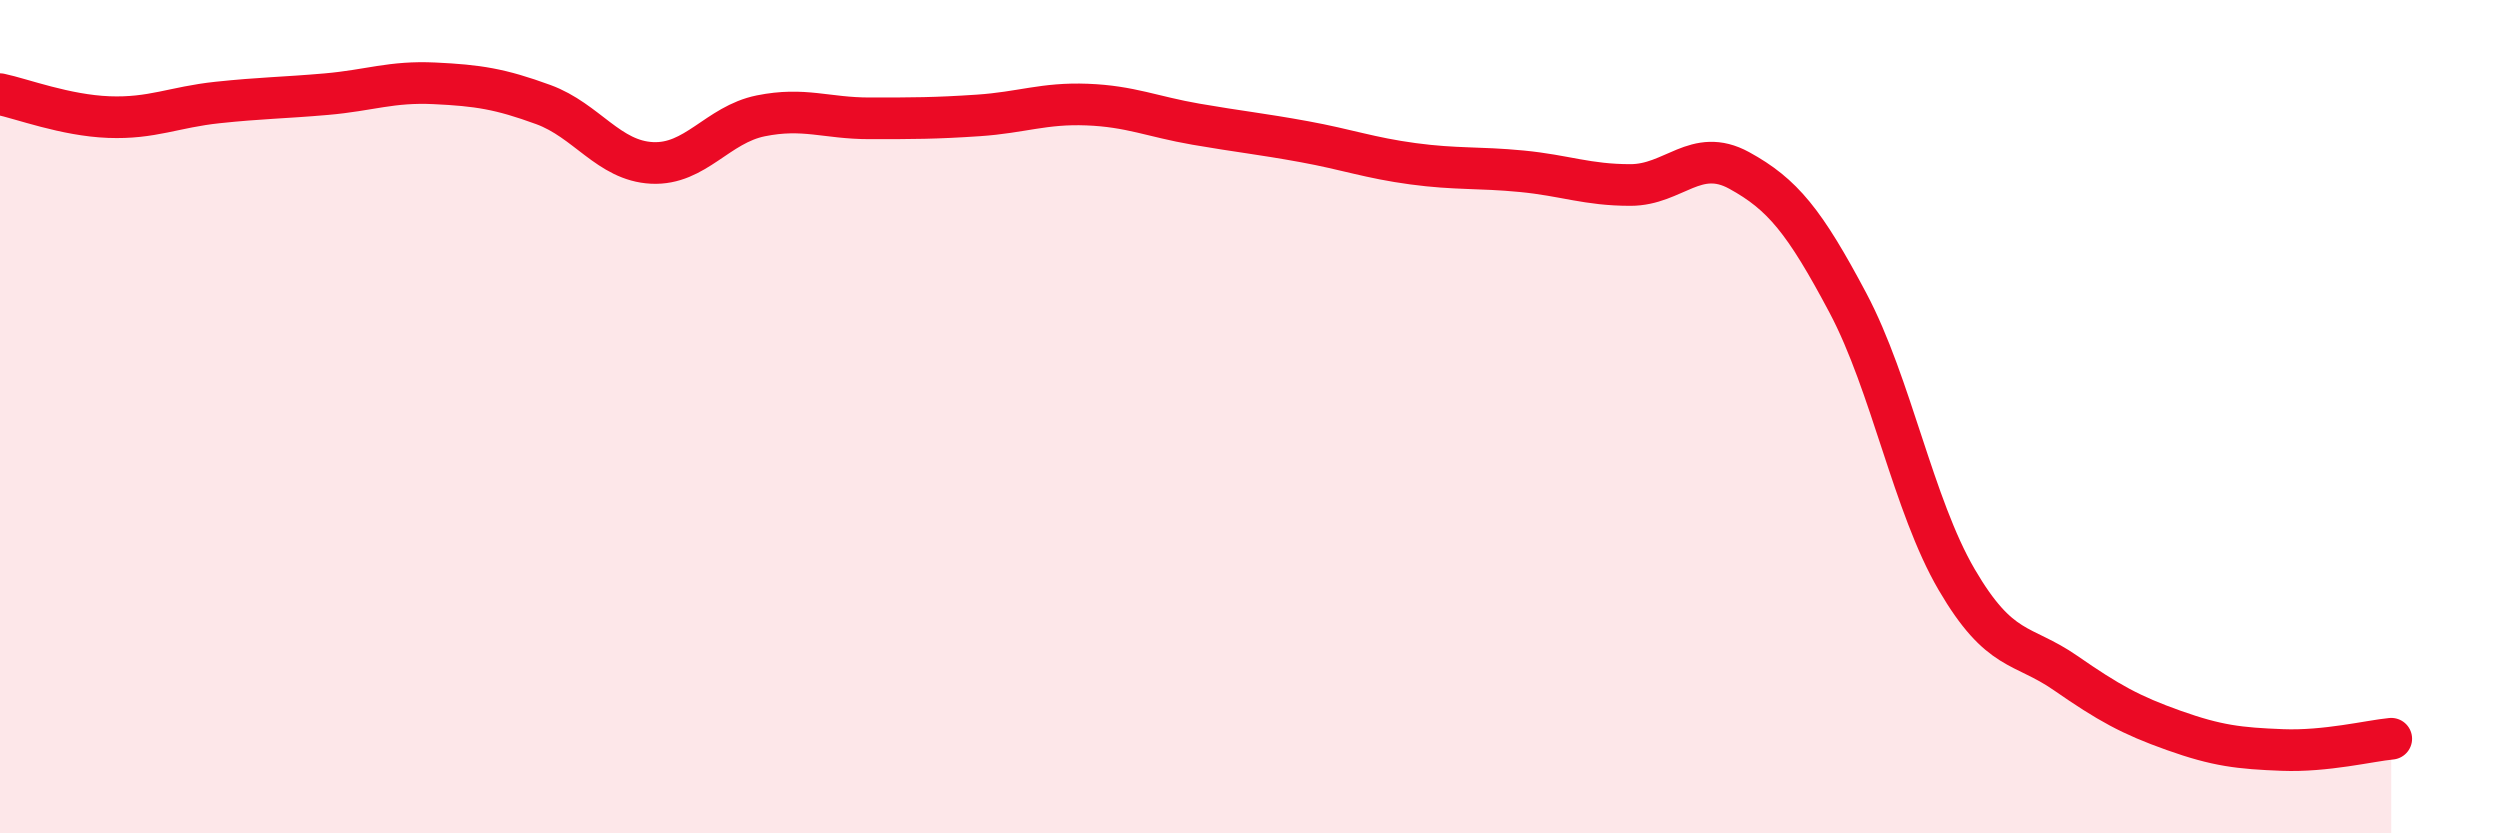
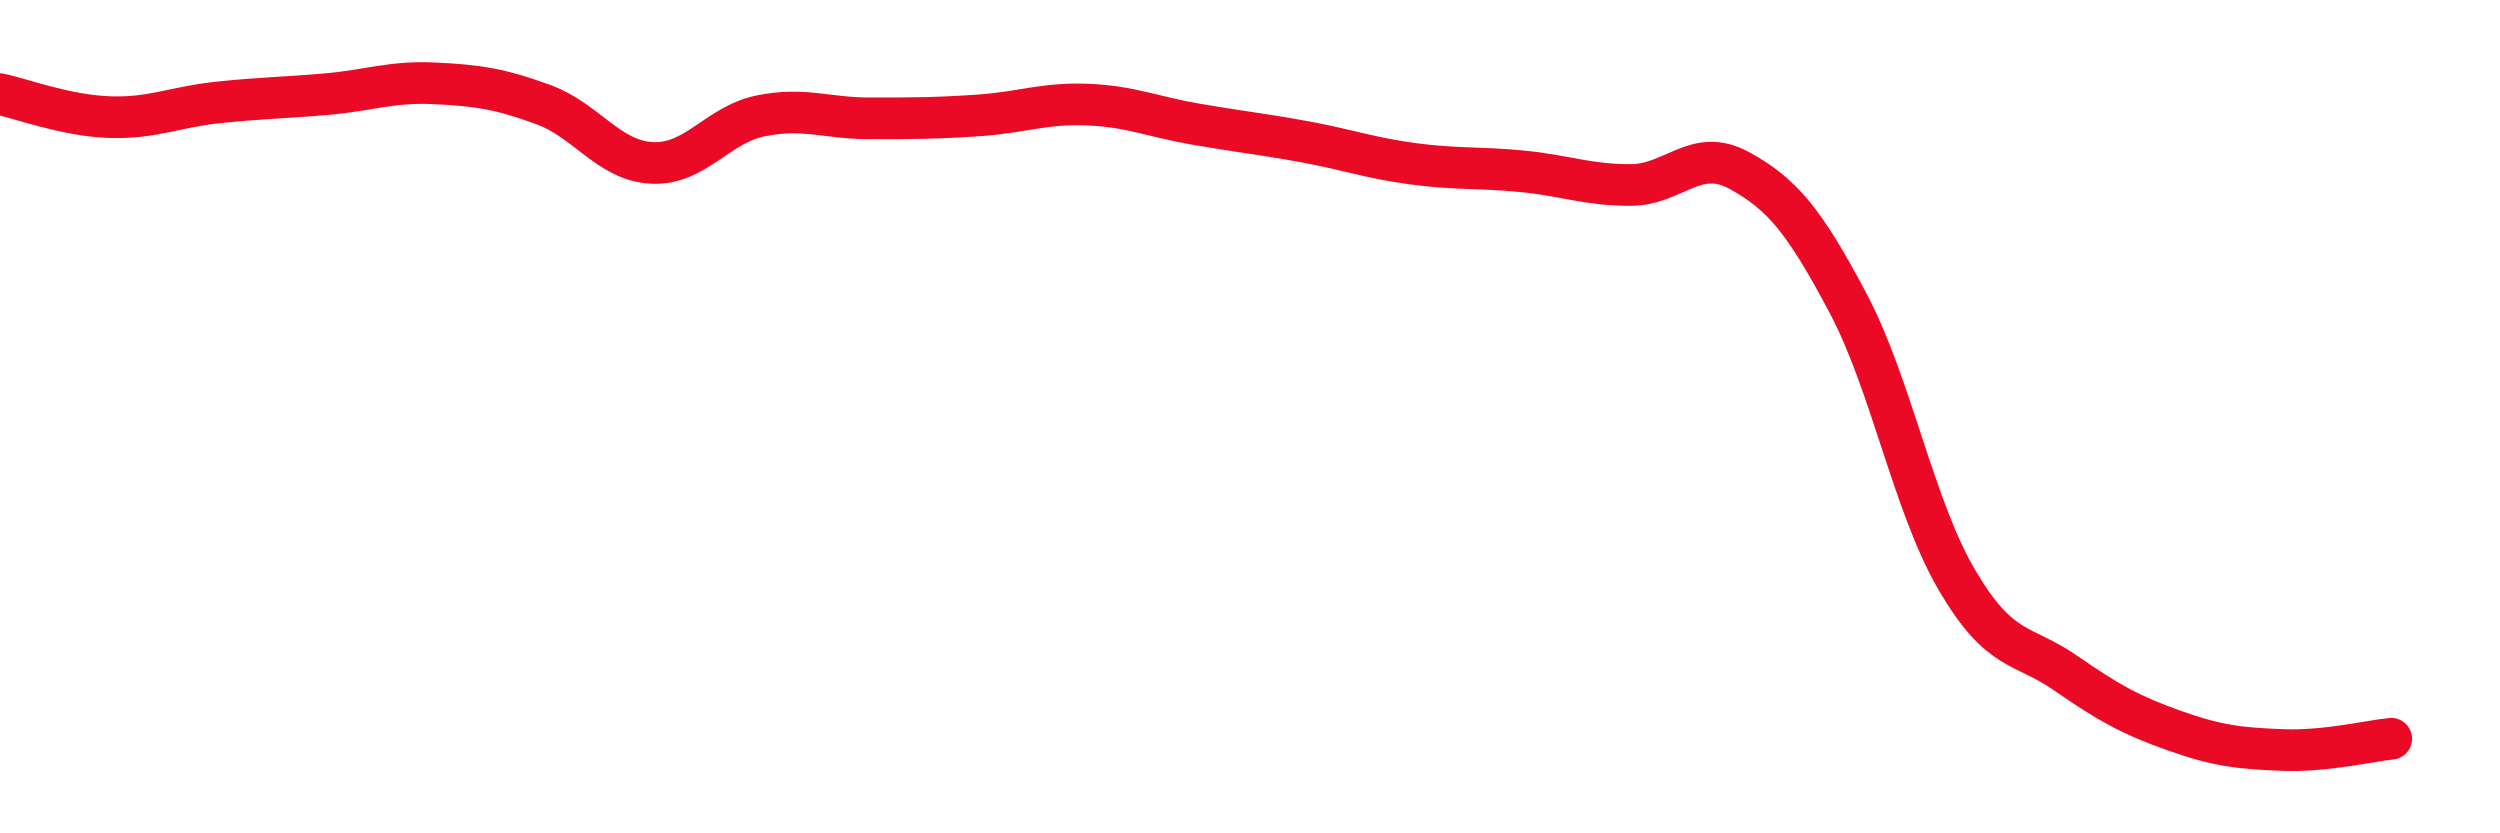
<svg xmlns="http://www.w3.org/2000/svg" width="60" height="20" viewBox="0 0 60 20">
-   <path d="M 0,2.26 C 0.52,2.37 1.57,2.77 2.61,2.81 C 3.65,2.85 4.18,2.57 5.22,2.46 C 6.26,2.35 6.79,2.35 7.83,2.26 C 8.87,2.17 9.39,1.95 10.43,2 C 11.47,2.05 12,2.13 13.04,2.51 C 14.08,2.89 14.61,3.86 15.65,3.91 C 16.69,3.96 17.22,2.99 18.26,2.78 C 19.3,2.57 19.83,2.84 20.87,2.84 C 21.91,2.84 22.44,2.84 23.48,2.77 C 24.52,2.7 25.05,2.47 26.09,2.51 C 27.13,2.55 27.66,2.8 28.7,2.98 C 29.74,3.16 30.26,3.21 31.3,3.4 C 32.34,3.59 32.87,3.79 33.91,3.93 C 34.95,4.07 35.48,4.01 36.52,4.11 C 37.56,4.21 38.09,4.44 39.13,4.44 C 40.17,4.44 40.7,3.52 41.74,4.09 C 42.78,4.66 43.31,5.31 44.35,7.27 C 45.39,9.23 45.92,12.13 46.96,13.91 C 48,15.69 48.53,15.43 49.57,16.15 C 50.61,16.87 51.13,17.16 52.17,17.53 C 53.21,17.9 53.74,17.96 54.78,18 C 55.82,18.04 56.87,17.78 57.39,17.73L57.39 20L0 20Z" fill="#EB0A25" opacity="0.1" stroke-linecap="round" stroke-linejoin="round" />
  <path d="M 0,2.26 C 0.52,2.37 1.57,2.77 2.61,2.81 C 3.65,2.85 4.18,2.57 5.22,2.46 C 6.26,2.35 6.79,2.35 7.83,2.26 C 8.87,2.17 9.39,1.95 10.43,2 C 11.47,2.05 12,2.13 13.04,2.51 C 14.08,2.89 14.61,3.86 15.65,3.91 C 16.69,3.96 17.22,2.99 18.26,2.78 C 19.3,2.57 19.83,2.84 20.87,2.84 C 21.91,2.84 22.44,2.84 23.48,2.77 C 24.52,2.7 25.05,2.47 26.09,2.51 C 27.13,2.55 27.66,2.8 28.7,2.98 C 29.74,3.16 30.26,3.21 31.3,3.4 C 32.34,3.59 32.87,3.79 33.91,3.93 C 34.95,4.07 35.48,4.01 36.52,4.11 C 37.56,4.21 38.09,4.44 39.13,4.44 C 40.17,4.44 40.7,3.52 41.74,4.09 C 42.78,4.66 43.31,5.31 44.35,7.27 C 45.39,9.23 45.92,12.13 46.96,13.91 C 48,15.69 48.53,15.43 49.57,16.15 C 50.61,16.87 51.13,17.16 52.17,17.53 C 53.21,17.9 53.74,17.96 54.78,18 C 55.82,18.04 56.87,17.78 57.39,17.73" stroke="#EB0A25" stroke-width="1" fill="none" stroke-linecap="round" stroke-linejoin="round" />
</svg>